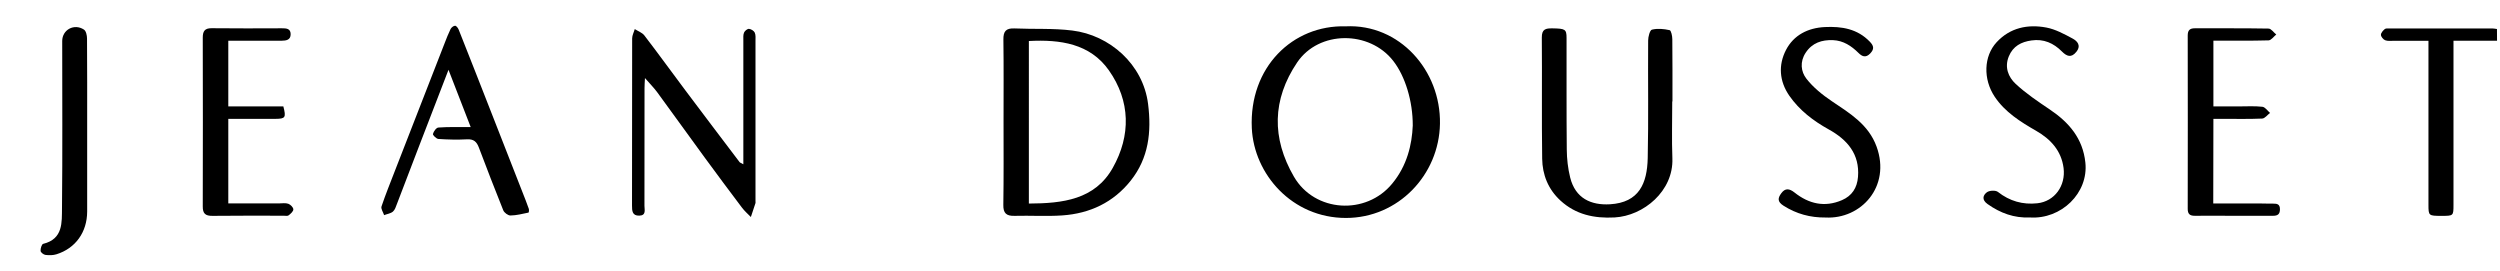
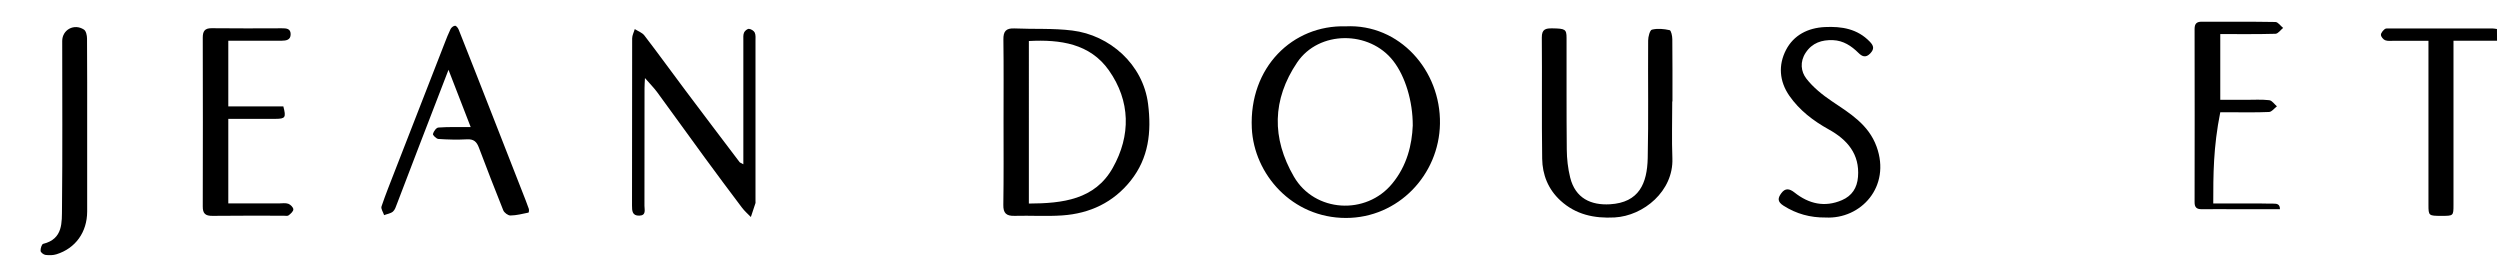
<svg xmlns="http://www.w3.org/2000/svg" version="1.1" id="Layer_1" x="0px" y="0px" viewBox="0 0 3456 375.1" style="enable-background:new 0 0 3456 375.1;" xml:space="preserve">
  <g>
    <path d="M1387.3,168.4c0-37.9,0.3-75.8-0.2-113.7c-0.2-11.4,3.6-15.9,15.2-15.4c26.7,1.2,53.6-0.4,80,2.9   c51.6,6.3,97.9,46.6,104.8,101.5c4.9,38.7,0.8,74.8-23.9,105.9c-23.9,30.2-56.6,45.6-94.7,48.2c-21.9,1.5-44,0-66,0.6   c-11.3,0.3-15.7-3.6-15.5-15.2C1387.6,245,1387.3,206.7,1387.3,168.4z M1422.3,281.4c46.8-0.2,91.2-5.4,115.9-49.2   c25.3-44.8,24.6-92.6-5.3-135c-26.1-37-67.3-42.8-110.6-40.5C1422.3,131.8,1422.3,205.8,1422.3,281.4z" />
    <path d="M1860.3,36.4c74.3-3.6,131.6,60.9,130.3,134.7c-1.2,70.6-57.6,130.2-130,130.2c-74.5,0-127.1-60.5-130.1-124.1   C1726.6,93,1787,34.3,1860.3,36.4z M1953,173.5c0.1-33.6-10.4-68-26.9-89.2c-32.8-42.4-102.8-42.5-132.9,2   c-34.7,51.4-35.3,104.8-4.5,157.9c28.7,49.5,99.8,53.7,135.9,9.6C1945.2,228.9,1951.9,199.9,1953,173.5z" />
    <path d="M2311.7,140.2c0,26.3-0.8,52.6,0.2,78.9c1.6,44.9-39.7,79.3-79.9,81.5c-28.2,1.5-53.6-3.9-74.8-23.3   c-17-15.6-25-35.7-25.3-58c-0.8-55.8,0-111.6-0.5-167.4c-0.1-11.7,5.4-12.8,14.6-12.7c17.6,0.3,19.6,1.1,19.6,13.2   c0.1,51.4-0.2,102.9,0.3,154.3c0.1,12.9,1.6,26.2,4.7,38.7c7.2,28.9,28.9,38.5,55,37c40.4-2.4,51.4-28.9,52.2-63.8   c1.2-54.2,0.2-108.4,0.6-162.6c0-5.3,2.4-14.3,5.2-15c7.7-1.9,16.5-1.1,24.5,0.7c2.1,0.5,3.7,8.2,3.7,12.5   c0.3,28.7,0.2,57.4,0.2,86.1C2311.8,140.2,2311.8,140.2,2311.7,140.2z" />
    <path d="M1027.6,227.1c0-13.7,0-25.6,0-37.5c0-44.7,0-89.4,0-134c0-3.6-0.4-7.5,1-10.6c1-2.4,4.6-5.3,6.8-5.1   c2.9,0.2,6.8,2.7,8,5.2c1.5,3.4,1,7.8,1,11.8c0,73.8,0,147.6,0,221.4c0,0.8,0.2,1.7,0,2.4c-2.1,6.4-4.2,12.9-6.4,19.3   c-4.2-4.3-8.8-8.3-12.4-13.1c-17.3-22.9-34.5-46-51.5-69.2c-21.9-29.9-43.5-60.1-65.5-90.1c-4.6-6.3-10.3-11.9-17-19.7   c-0.3,5.8-0.6,9.8-0.6,13.9c0,54.3,0,108.5-0.1,162.8c0,5.4,2.7,13.2-7.1,13.5c-9.9,0.3-10.1-6.8-10.1-14c0-77,0-154,0.2-231   c0-4.3,2.4-8.6,3.6-12.9c4.5,2.9,10.1,4.8,13.2,8.7c19.2,25,37.7,50.6,56.6,75.8c24.9,33.2,50,66.3,75.1,99.4   C1023,224.9,1024.3,225.2,1027.6,227.1z" />
    <path d="M650.7,175.7c-10.4-26.7-20-51.7-30.7-79.2c-14.3,37-27.5,71.1-40.6,105.3c-10.3,26.7-20.4,53.5-30.7,80.2   c-1.4,3.7-2.7,8.1-5.5,10.5c-3.2,2.7-8.1,3.3-12.2,4.9c-1.3-4-4.7-8.8-3.6-12c5.7-17,12.5-33.5,18.9-50.2   c22.8-58.5,45.6-117.1,68.4-175.6c2.6-6.6,5.1-13.2,8.2-19.5c1.1-2.1,4.1-4.5,6.2-4.5c1.7,0,4.1,3.1,5,5.4   c16.3,41,32.4,82.2,48.5,123.3c13.4,34.1,26.7,68.2,40,102.2c2.9,7.3,5.8,14.7,8.4,22.1c0.6,1.6,0.1,5.2-0.4,5.3   c-8.3,1.7-16.6,3.9-25,4c-3.4,0-8.6-3.9-9.9-7.2C684.2,261.9,672.9,233,662,204c-3.1-8.2-7.2-11.9-16.5-11.4   c-13.1,0.7-26.4,0.4-39.5-0.5c-2.8-0.2-7.9-5.3-7.5-6.9c0.9-3.5,4.6-8.7,7.5-8.9C620.3,175.3,634.6,175.7,650.7,175.7z" />
-     <path d="M3059.6,281.3c22.4,0,44.3,0,66.2,0c5.6,0,11.2,0.3,16.8,0.2c5.4-0.1,9.2,0.9,9.2,7.7c0,6.9-3.1,9.1-9.5,9.1   c-19.6-0.1-39.2,0-58.8,0c-16.4,0-32.8-0.2-49.2,0c-7,0.1-10.1-2.4-10-9.8c0.2-79.8,0.1-159.6,0-239.4c0-7.2,2.8-10,9.8-10   c34,0.1,68-0.2,102,0.4c3.6,0.1,7,5.4,10.6,8.2c-3.5,2.8-7,8-10.6,8.1c-25.1,0.7-50.3,0.4-76.3,0.4c0,30.2,0,59.6,0,90.9   c11.7,0,23.5,0,35.3,0c10.8,0,21.7-0.7,32.4,0.5c3.8,0.4,7.1,5.5,10.6,8.5c-3.6,2.7-7.1,7.6-10.8,7.8c-18,0.8-36,0.4-54,0.4   c-4.3,0-8.6,0-13.5,0C3059.6,203.7,3059.6,241.7,3059.6,281.3z" />
+     <path d="M3059.6,281.3c22.4,0,44.3,0,66.2,0c5.6,0,11.2,0.3,16.8,0.2c5.4-0.1,9.2,0.9,9.2,7.7c-19.6-0.1-39.2,0-58.8,0c-16.4,0-32.8-0.2-49.2,0c-7,0.1-10.1-2.4-10-9.8c0.2-79.8,0.1-159.6,0-239.4c0-7.2,2.8-10,9.8-10   c34,0.1,68-0.2,102,0.4c3.6,0.1,7,5.4,10.6,8.2c-3.5,2.8-7,8-10.6,8.1c-25.1,0.7-50.3,0.4-76.3,0.4c0,30.2,0,59.6,0,90.9   c11.7,0,23.5,0,35.3,0c10.8,0,21.7-0.7,32.4,0.5c3.8,0.4,7.1,5.5,10.6,8.5c-3.6,2.7-7.1,7.6-10.8,7.8c-18,0.8-36,0.4-54,0.4   c-4.3,0-8.6,0-13.5,0C3059.6,203.7,3059.6,241.7,3059.6,281.3z" />
    <path d="M315.6,164.3c0,39.9,0,77.7,0,116.9c23.8,0,46.8,0,69.9,0c4.4,0,9.1-0.9,13.1,0.5c3,1.1,6.9,5,6.9,7.7   c0.1,2.8-3.7,6.1-6.5,8.3c-1.6,1.2-4.6,0.5-7,0.5c-32.8,0-65.6-0.2-98.3,0.2c-9.8,0.1-13.5-3.2-13.4-13.1   c0.2-77.8,0.2-155.5,0-233.3c0-8.8,2.7-13.1,12.3-13c32.4,0.4,64.8,0.2,97.1,0.1c5.9,0,12,0.2,12.1,8c0.1,8.3-6.2,9.1-12.6,9.2   c-20,0-40,0-60,0c-4.3,0-8.6,0-13.6,0c0,30.7,0,59.9,0,90.8c25.9,0,51.2,0,76.1,0c4,15.4,2.8,17.1-10.9,17.2   C359.4,164.4,337.9,164.3,315.6,164.3z" />
    <path d="M2523.8,300.7c-21.4,0.2-40.4-5-58.2-16.3c-9-5.7-7.9-10.8-3.1-17.3c5.4-7.4,11.2-6.5,18.2-1   c19.7,15.7,41.7,20.9,65.6,10.6c13.9-6,21-17,22.2-32.1c2.6-31.7-15-51.6-40.3-65.6c-21.6-12-40.5-26.4-54.6-46.6   c-14-20.2-15.4-42.6-4.6-63.4c10.6-20.4,30.2-30.5,53.8-31.6c23.3-1.1,44.9,2.4,62.1,20.3c5.5,5.7,6.3,10.1,0.5,16.2   c-6.2,6.5-11.3,4.2-16.3-0.8c-9.8-9.7-20.9-17-35.1-17.6c-15.5-0.6-28.9,3.7-37.9,17.5c-8.1,12.3-6.6,26,1.1,35.8   c9.4,12.1,22.1,22.3,35,31c25.1,16.9,50.9,32.3,62,62.9C2614.3,258.1,2572.5,303.2,2523.8,300.7z" />
-     <path d="M2805.9,300.6c-21.3,1-40.6-5.9-58.4-18.6c-8.1-5.8-6.4-12.1-0.7-16.3c3.5-2.5,11.9-2.9,15.1-0.4   c16.3,12.8,34.5,17.9,54.6,15.7c23.8-2.6,39.3-24.2,36.2-48.7c-3.1-24-17.9-40-38-51.5c-21.8-12.5-43.1-25.9-57.3-47.2   c-16.1-24.2-15.2-55.9,2.8-75.3c18.5-20,43-25.1,68.8-20.2c12.5,2.4,24.5,8.9,36,15.1c6.6,3.5,12.4,9.7,5.3,18.5   c-7,8.7-13.2,6.2-19.9-0.5c-11.5-11.6-25.2-17.7-42-15.3c-14.3,2-25.6,7.9-31.4,22c-6.2,15.1-0.7,28.6,9.5,38.1   c14.3,13.3,30.9,24.4,47.2,35.4c26.5,17.8,45.6,40,49.1,73.2C2887.4,266.8,2849.4,303.6,2805.9,300.6z" />
    <path d="M3451.9,56.3c-19.6,0-39,0-60.2,0c0,5.9,0,10.5,0,15.2c0,70.6,0,141.1,0,211.7c0,15.2-0.1,15.2-16.5,15.2   c-17.8,0-18.1-0.1-18.1-15.3c0-70.2,0-140.3,0-210.5c0-4.7,0-9.5,0-16.2c-16.6,0-32.3,0-48.1,0c-4,0-8.3,0.6-11.8-0.8   c-2.6-1-5.7-4.8-5.8-7.4c-0.1-2.7,2.9-6,5.3-8c1.5-1.3,4.6-0.8,6.9-0.9c47.2,0,94.3,0,141.5,0c2,0,3.9,0.4,6.7,0.8   C3451.9,45.2,3451.9,50,3451.9,56.3z" />
    <path d="M120.5,174.2c0,39.5,0.1,78.9,0,118.4c-0.1,28.3-16.1,50.7-42.4,58.9c-4.7,1.5-10.2,1.5-15.2,0.9c-2.6-0.3-6.6-3.4-6.8-5.5   c-0.3-3.3,1.6-9.3,3.6-9.8c27.8-6.8,25.7-29.8,26-49.6c0.8-76.9,0.3-153.9,0.3-230.8c0-15.6,16.5-24.6,30-15.8   c3,1.9,4.3,8.2,4.3,12.4C120.6,93.6,120.5,133.9,120.5,174.2z" />
  </g>
</svg>